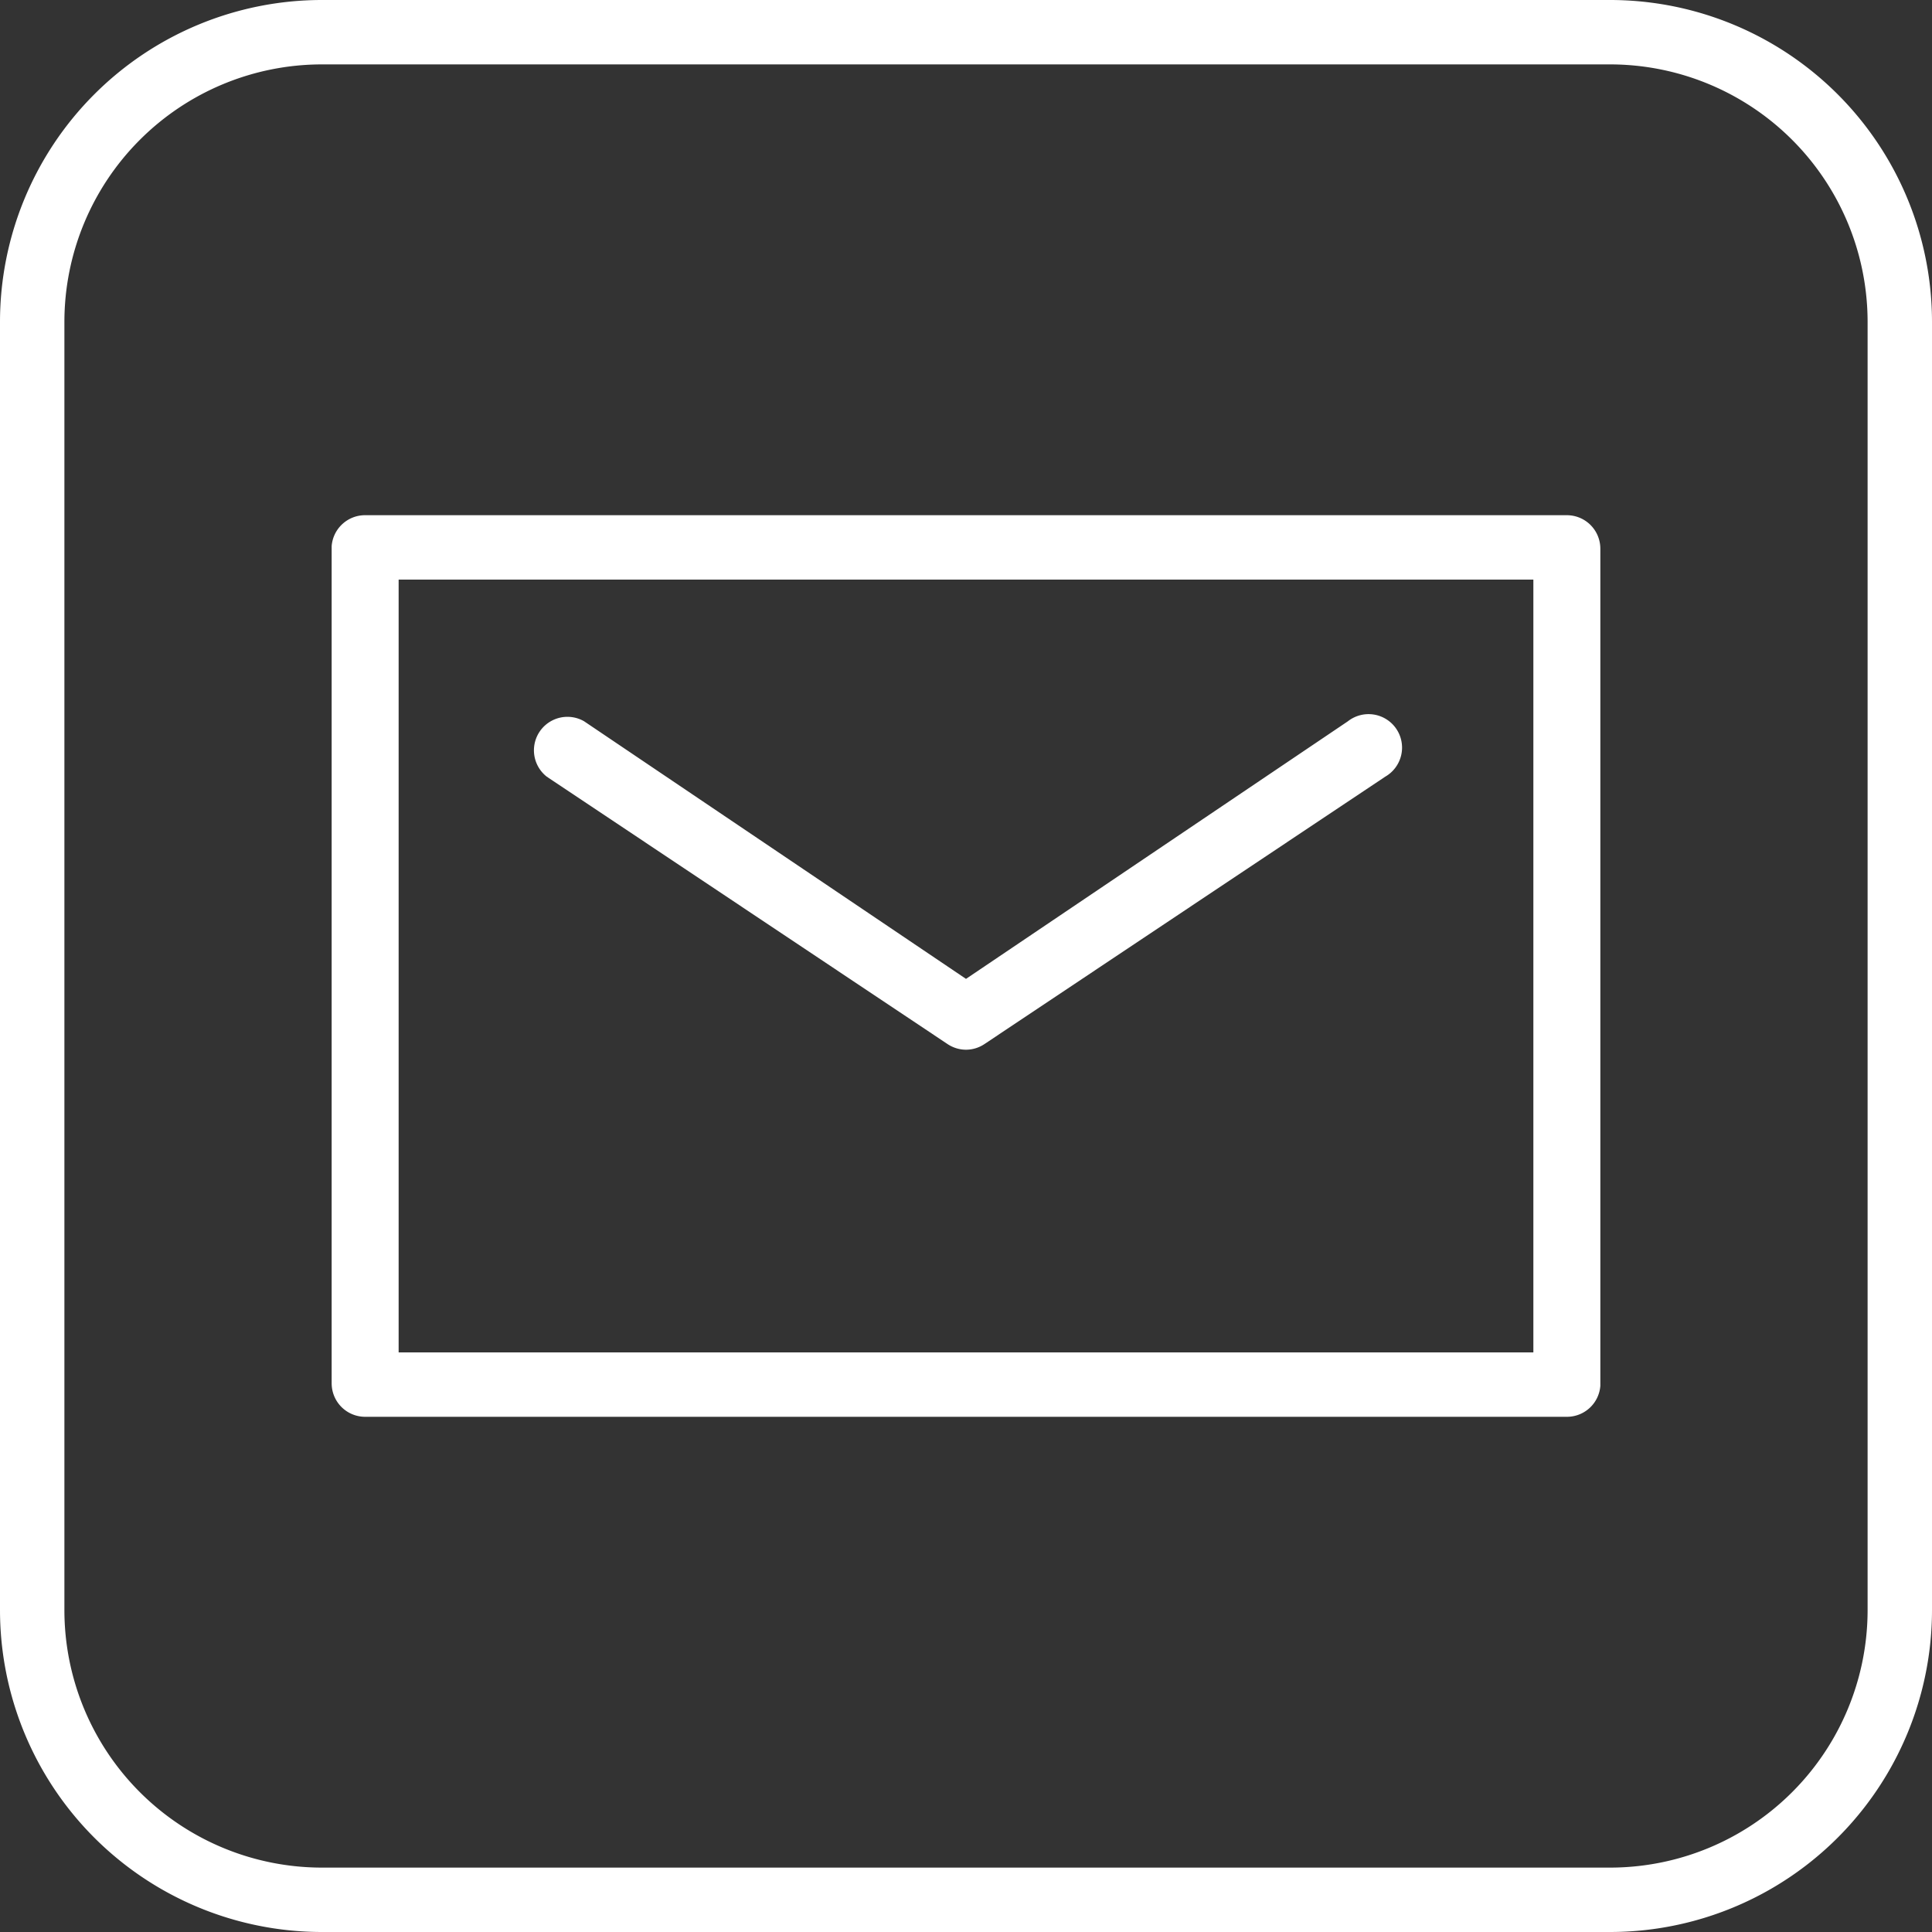
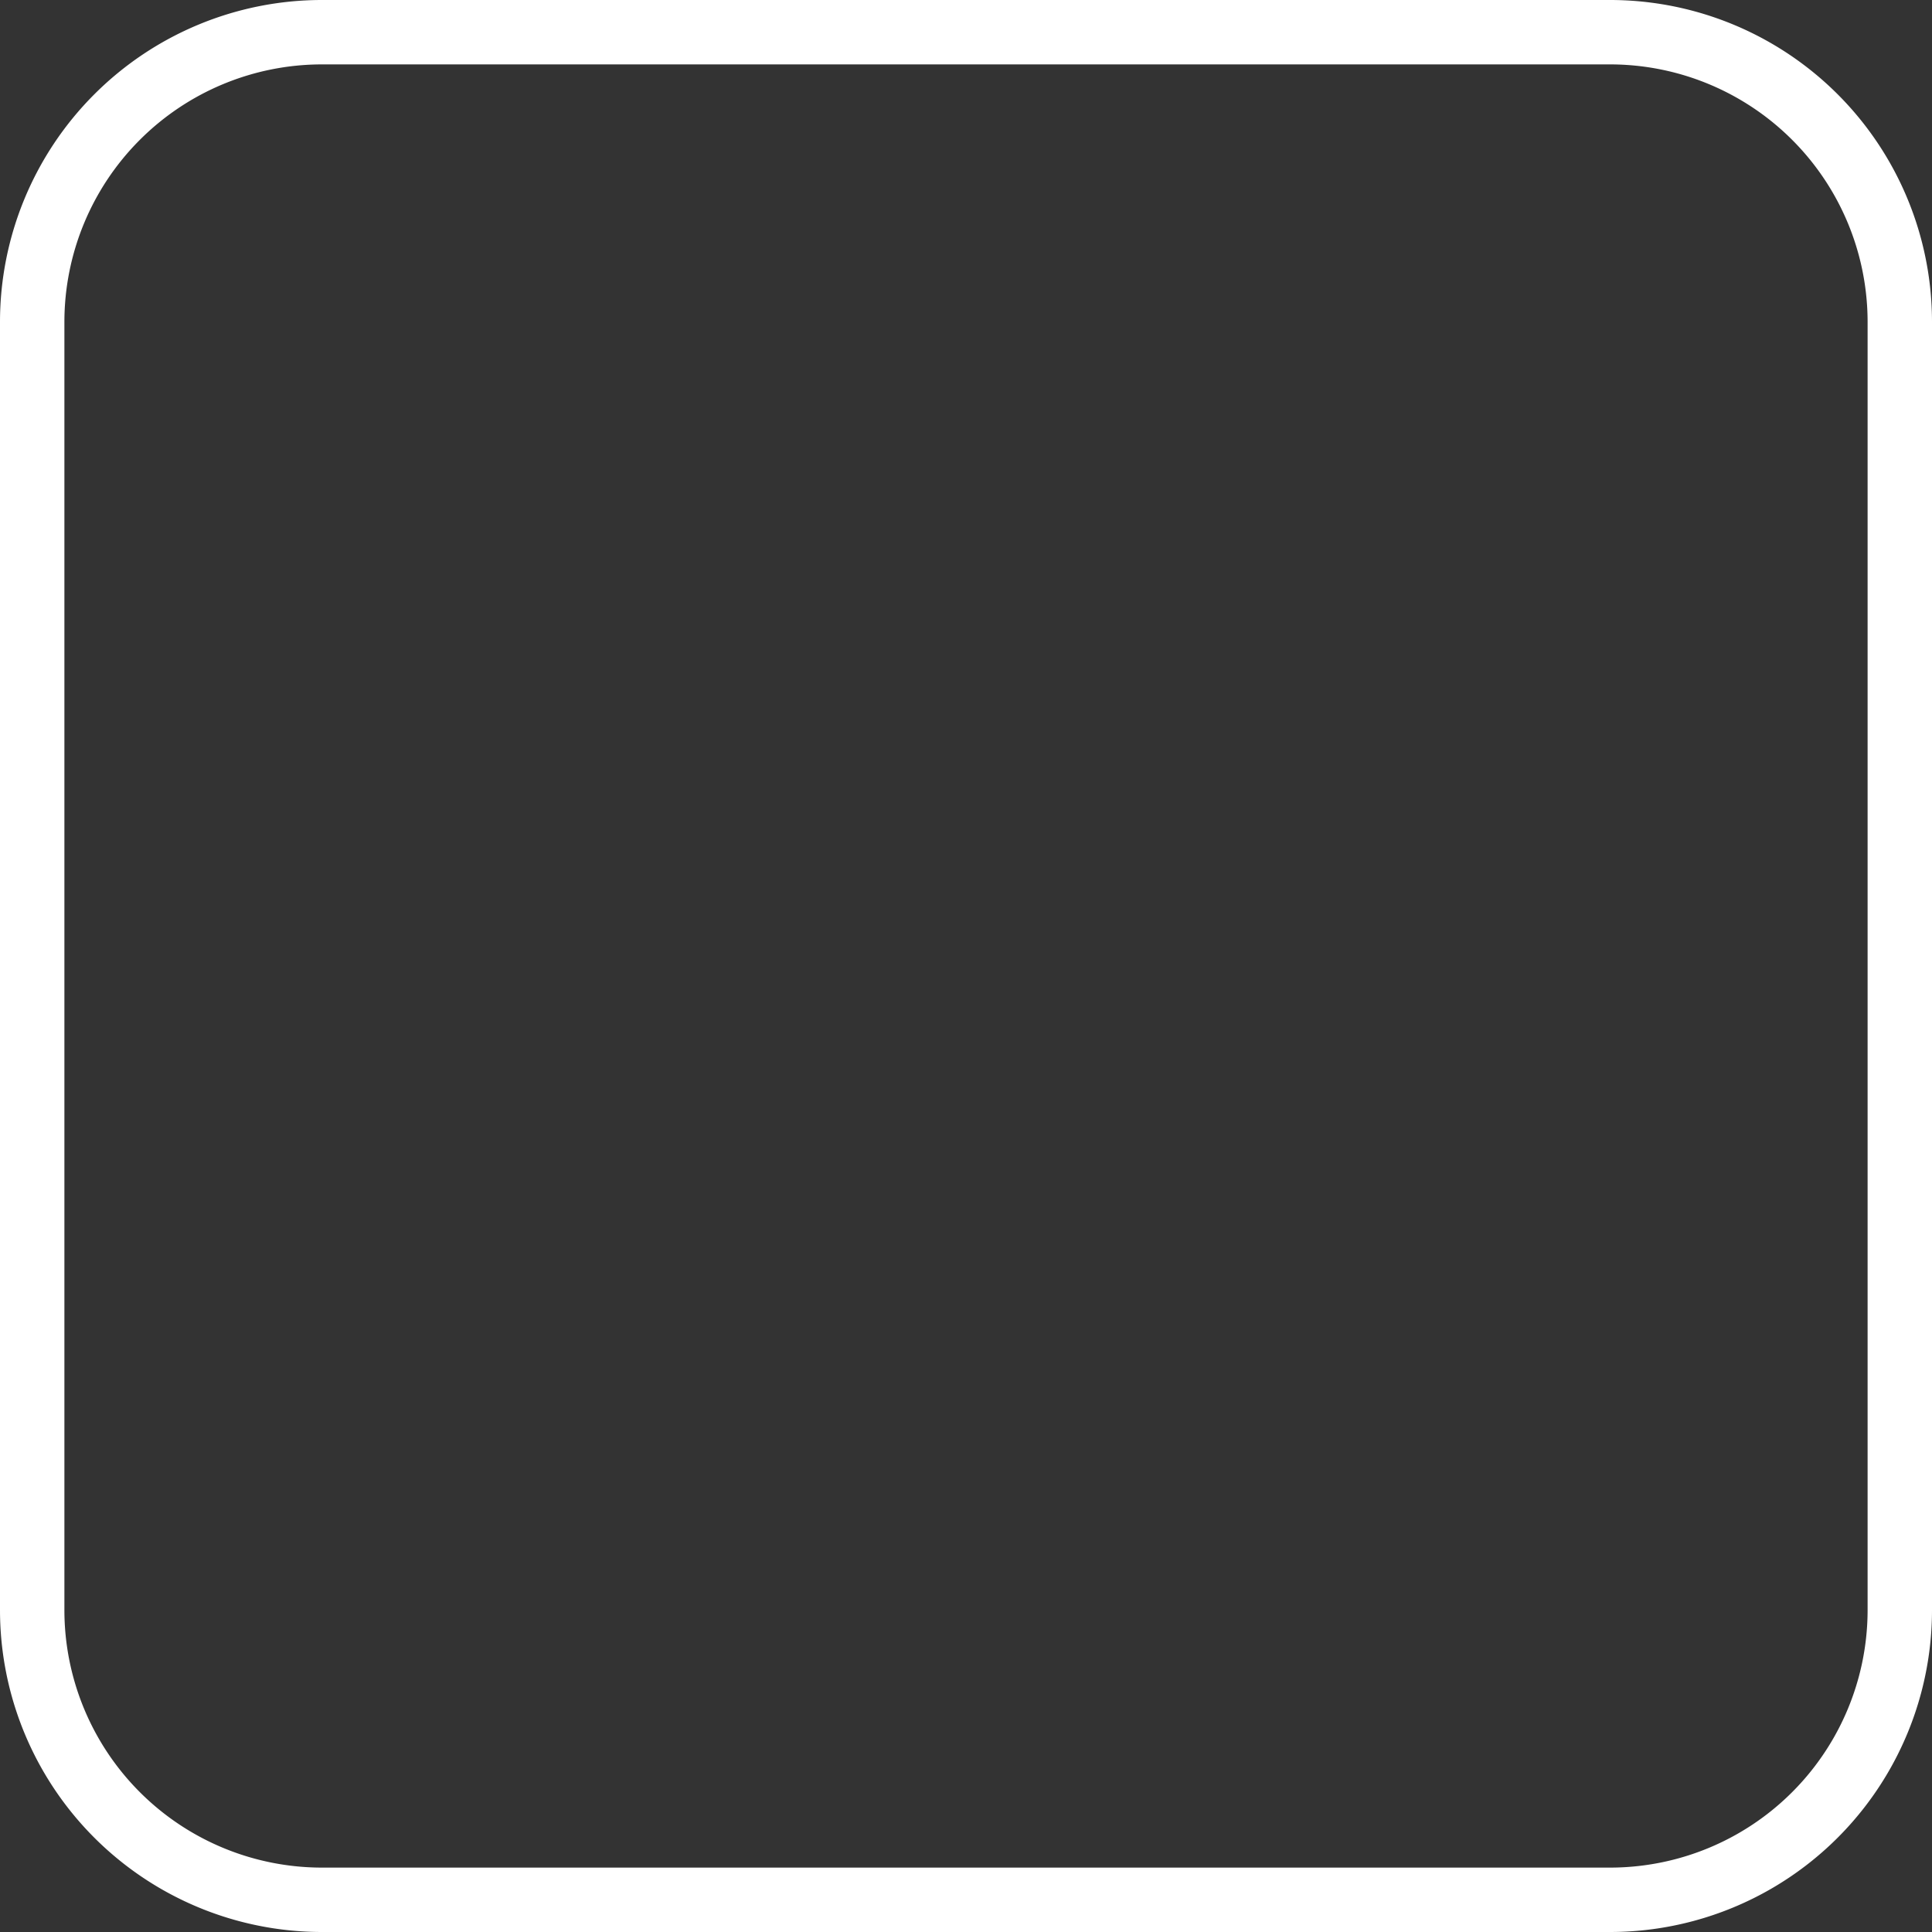
<svg xmlns="http://www.w3.org/2000/svg" viewBox="0 0 30 30" width="30" height="30">
  <rect x="0" y="0" width="30" height="30" fill="#333333" stroke="none" />
  <defs>
    <style>.cls-1{fill:#ffffff;}</style>
  </defs>
  <title>icon-util-mail</title>
  <g id="レイヤー_2" data-name="レイヤー 2">
    <g id="レイヤー_1-2" data-name="レイヤー 1">
      <path class="cls-1" d="M25,1a4,4,0,0,1,4,4V25a4,4,0,0,1-4,4H5a4,4,0,0,1-4-4V5A4,4,0,0,1,5,1H25m0-1H5A5,5,0,0,0,0,5V25a5,5,0,0,0,5,5H25a5,5,0,0,0,5-5V5a5,5,0,0,0-5-5Z" />
-       <path class="cls-1" d="M24.33,22H5.67a.52.52,0,0,1-.52-.52v-13A.52.52,0,0,1,5.67,8H24.33a.52.52,0,0,1,.52.52v13A.52.52,0,0,1,24.33,22ZM6.19,21H23.81V9H6.19Z" />
-       <path class="cls-1" d="M15,16.3a.52.52,0,0,1-.29-.09L8.49,12.06a.52.52,0,0,1,.58-.86l5.93,4,5.93-4a.52.52,0,1,1,.58.86l-6.22,4.15A.52.52,0,0,1,15,16.3Z" />
    </g>
  </g>
</svg>